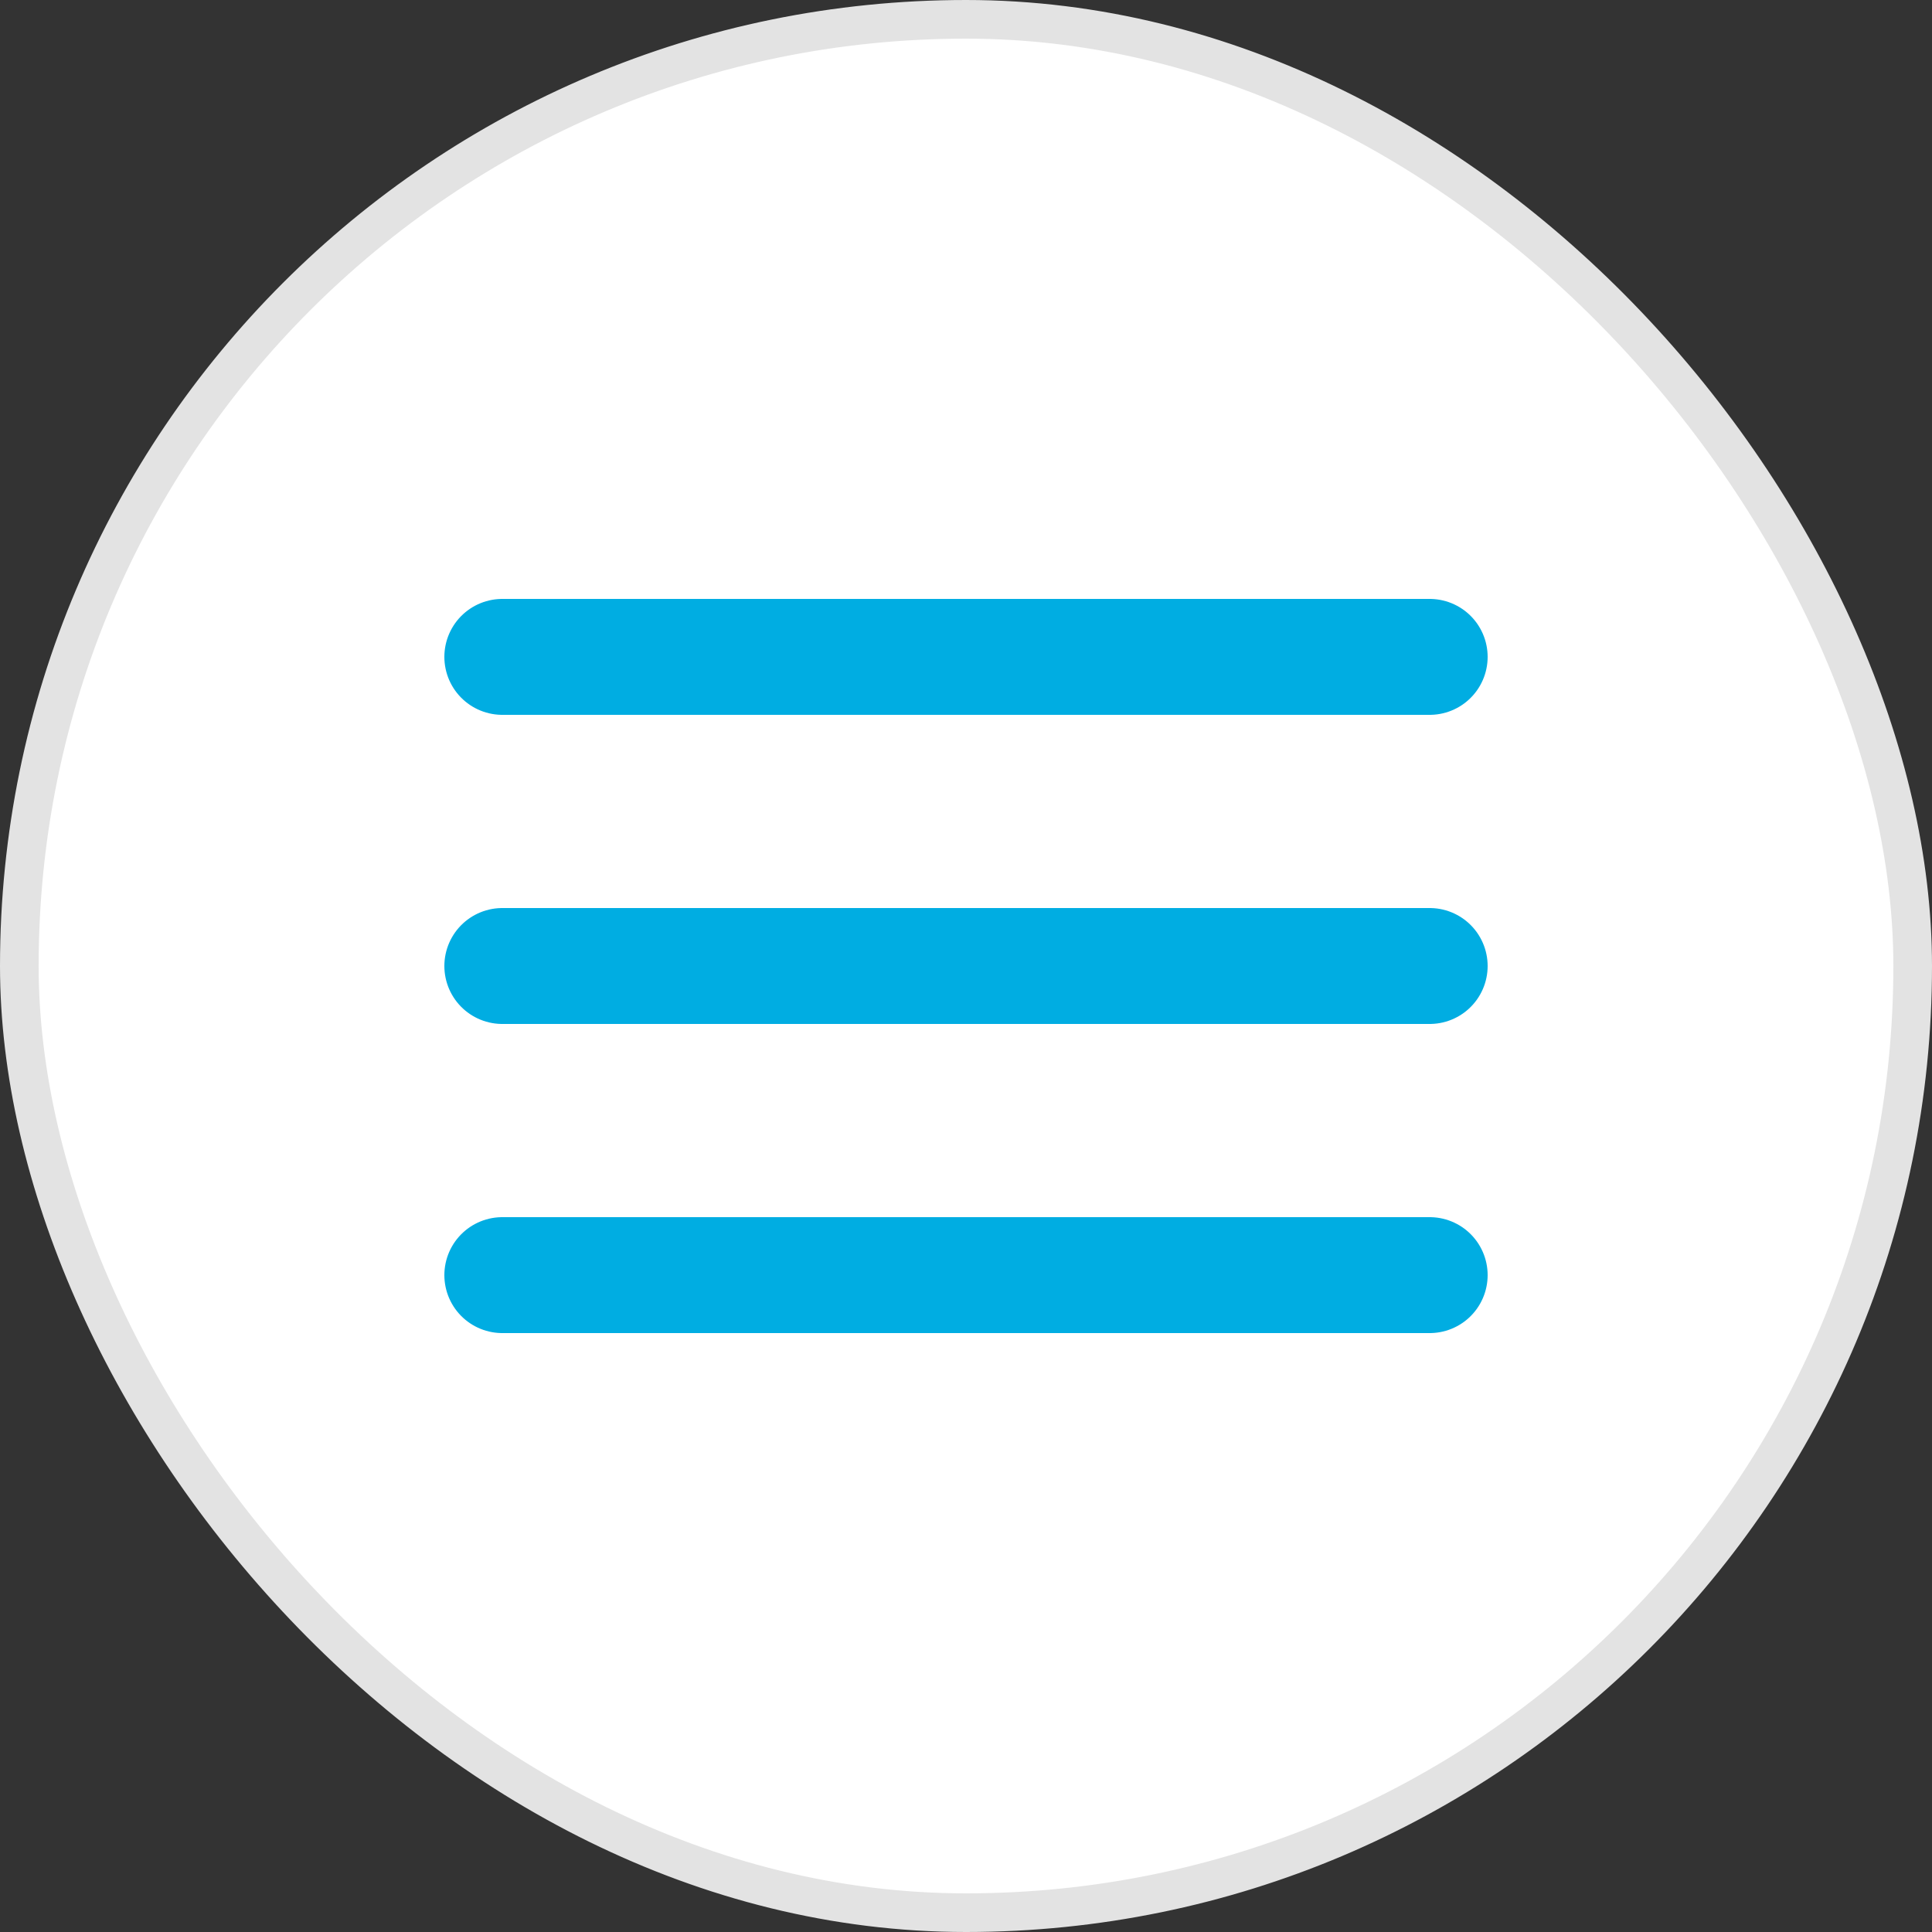
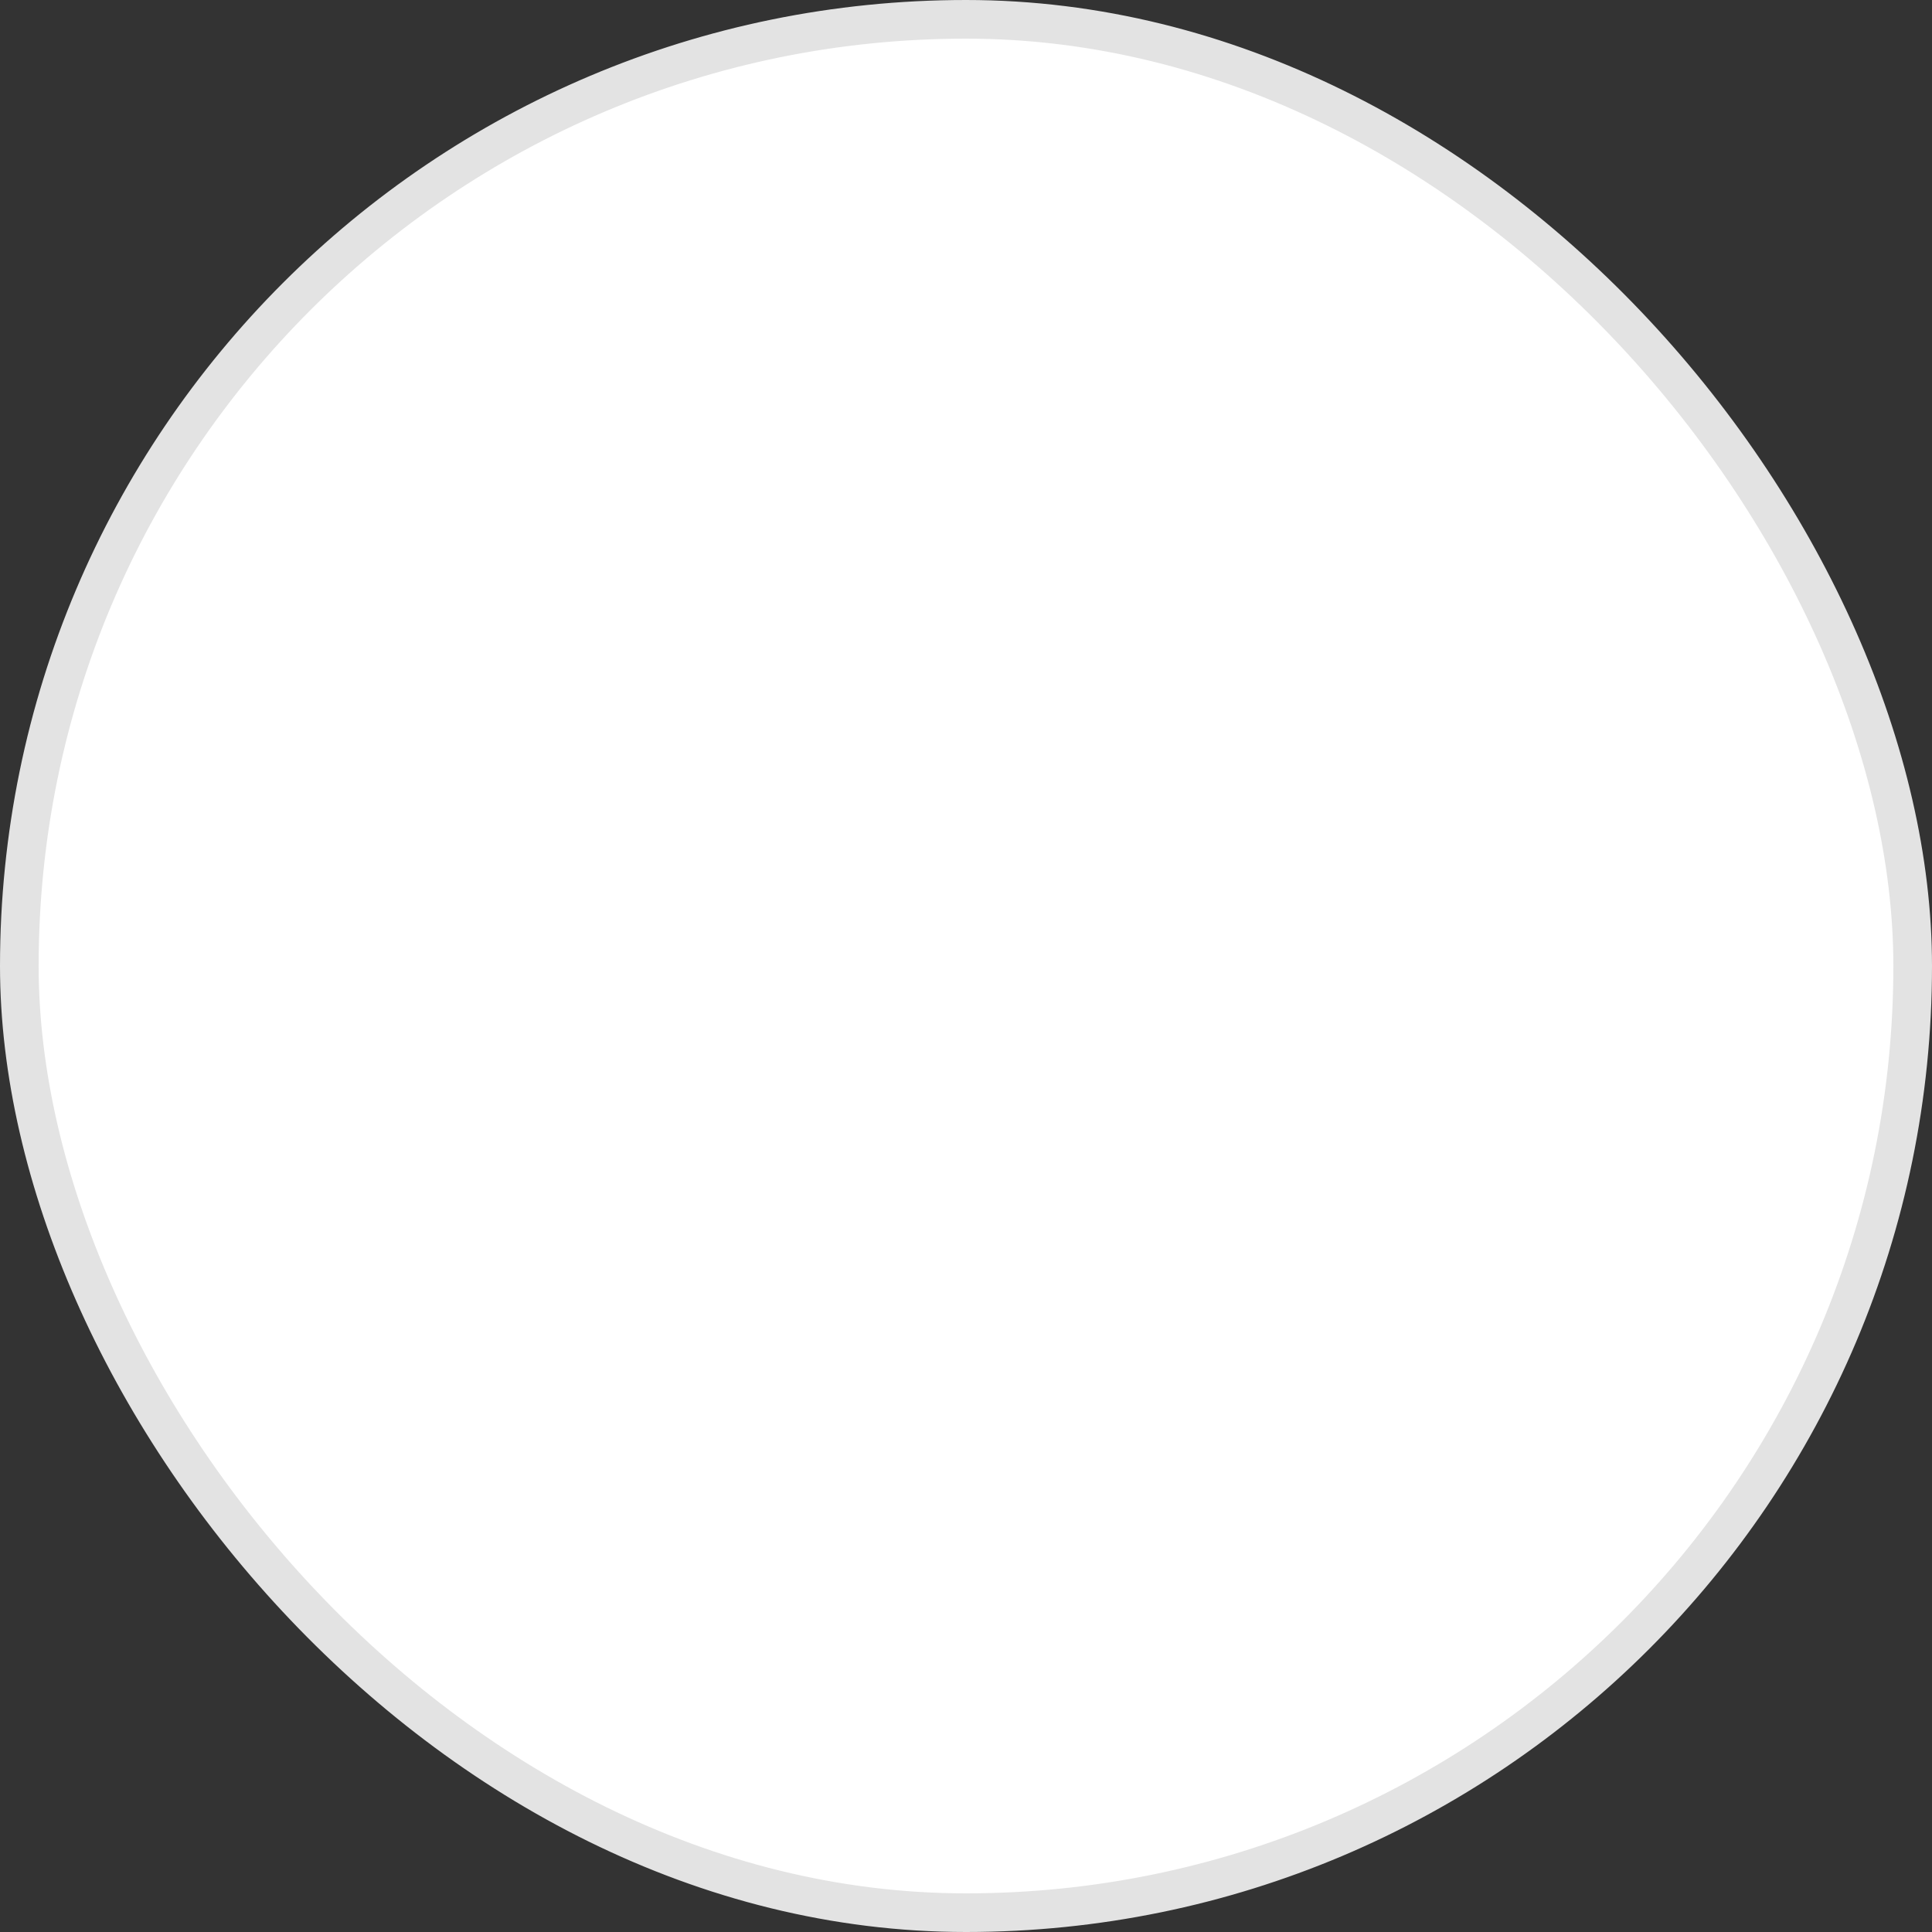
<svg xmlns="http://www.w3.org/2000/svg" width="50" height="50" viewBox="0 0 50 50" fill="none">
  <rect x="0" y="0" width="50" height="50" fill="#333333" stroke="none" />
  <rect x="0.5" y="0.5" width="49" height="49" rx="24.5" fill="white" />
  <rect x="0.5" y="0.5" width="49" height="49" rx="24.5" stroke="#E3E3E3" />
-   <path d="M13 17H37M13 25H37M13 33H37" stroke="#00ADE2" stroke-width="3" stroke-linecap="round" stroke-linejoin="round" />
</svg>